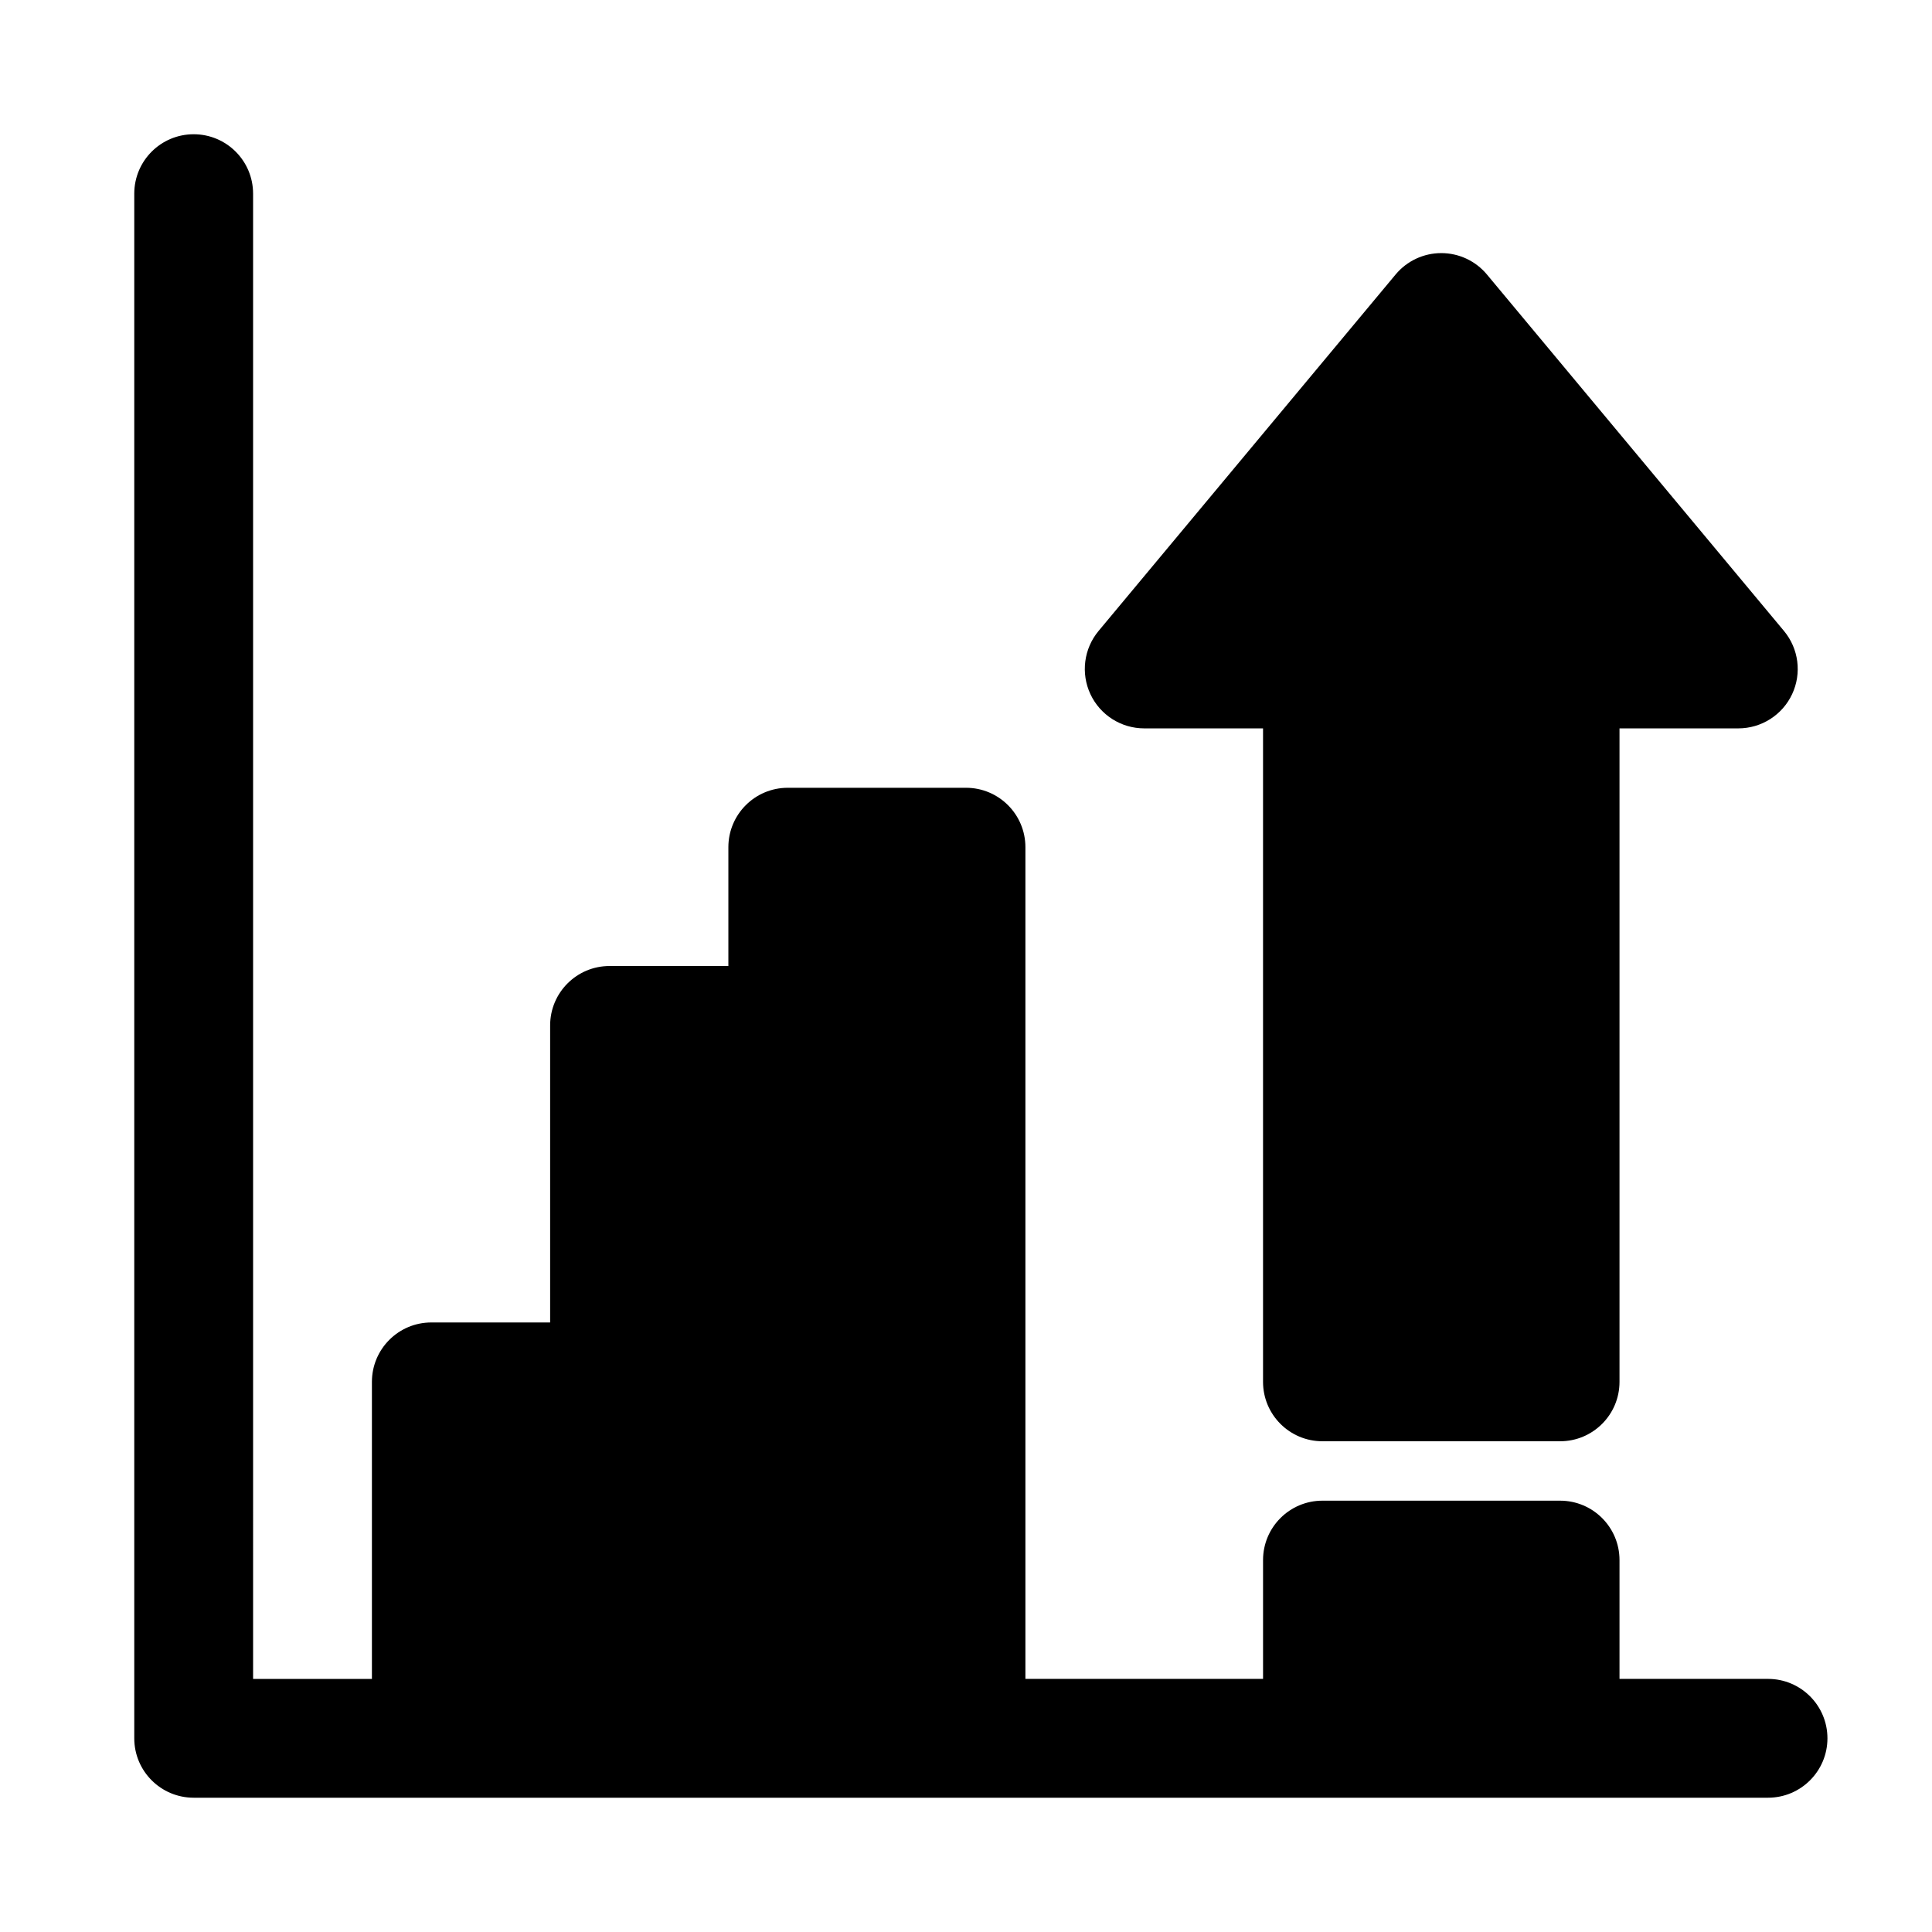
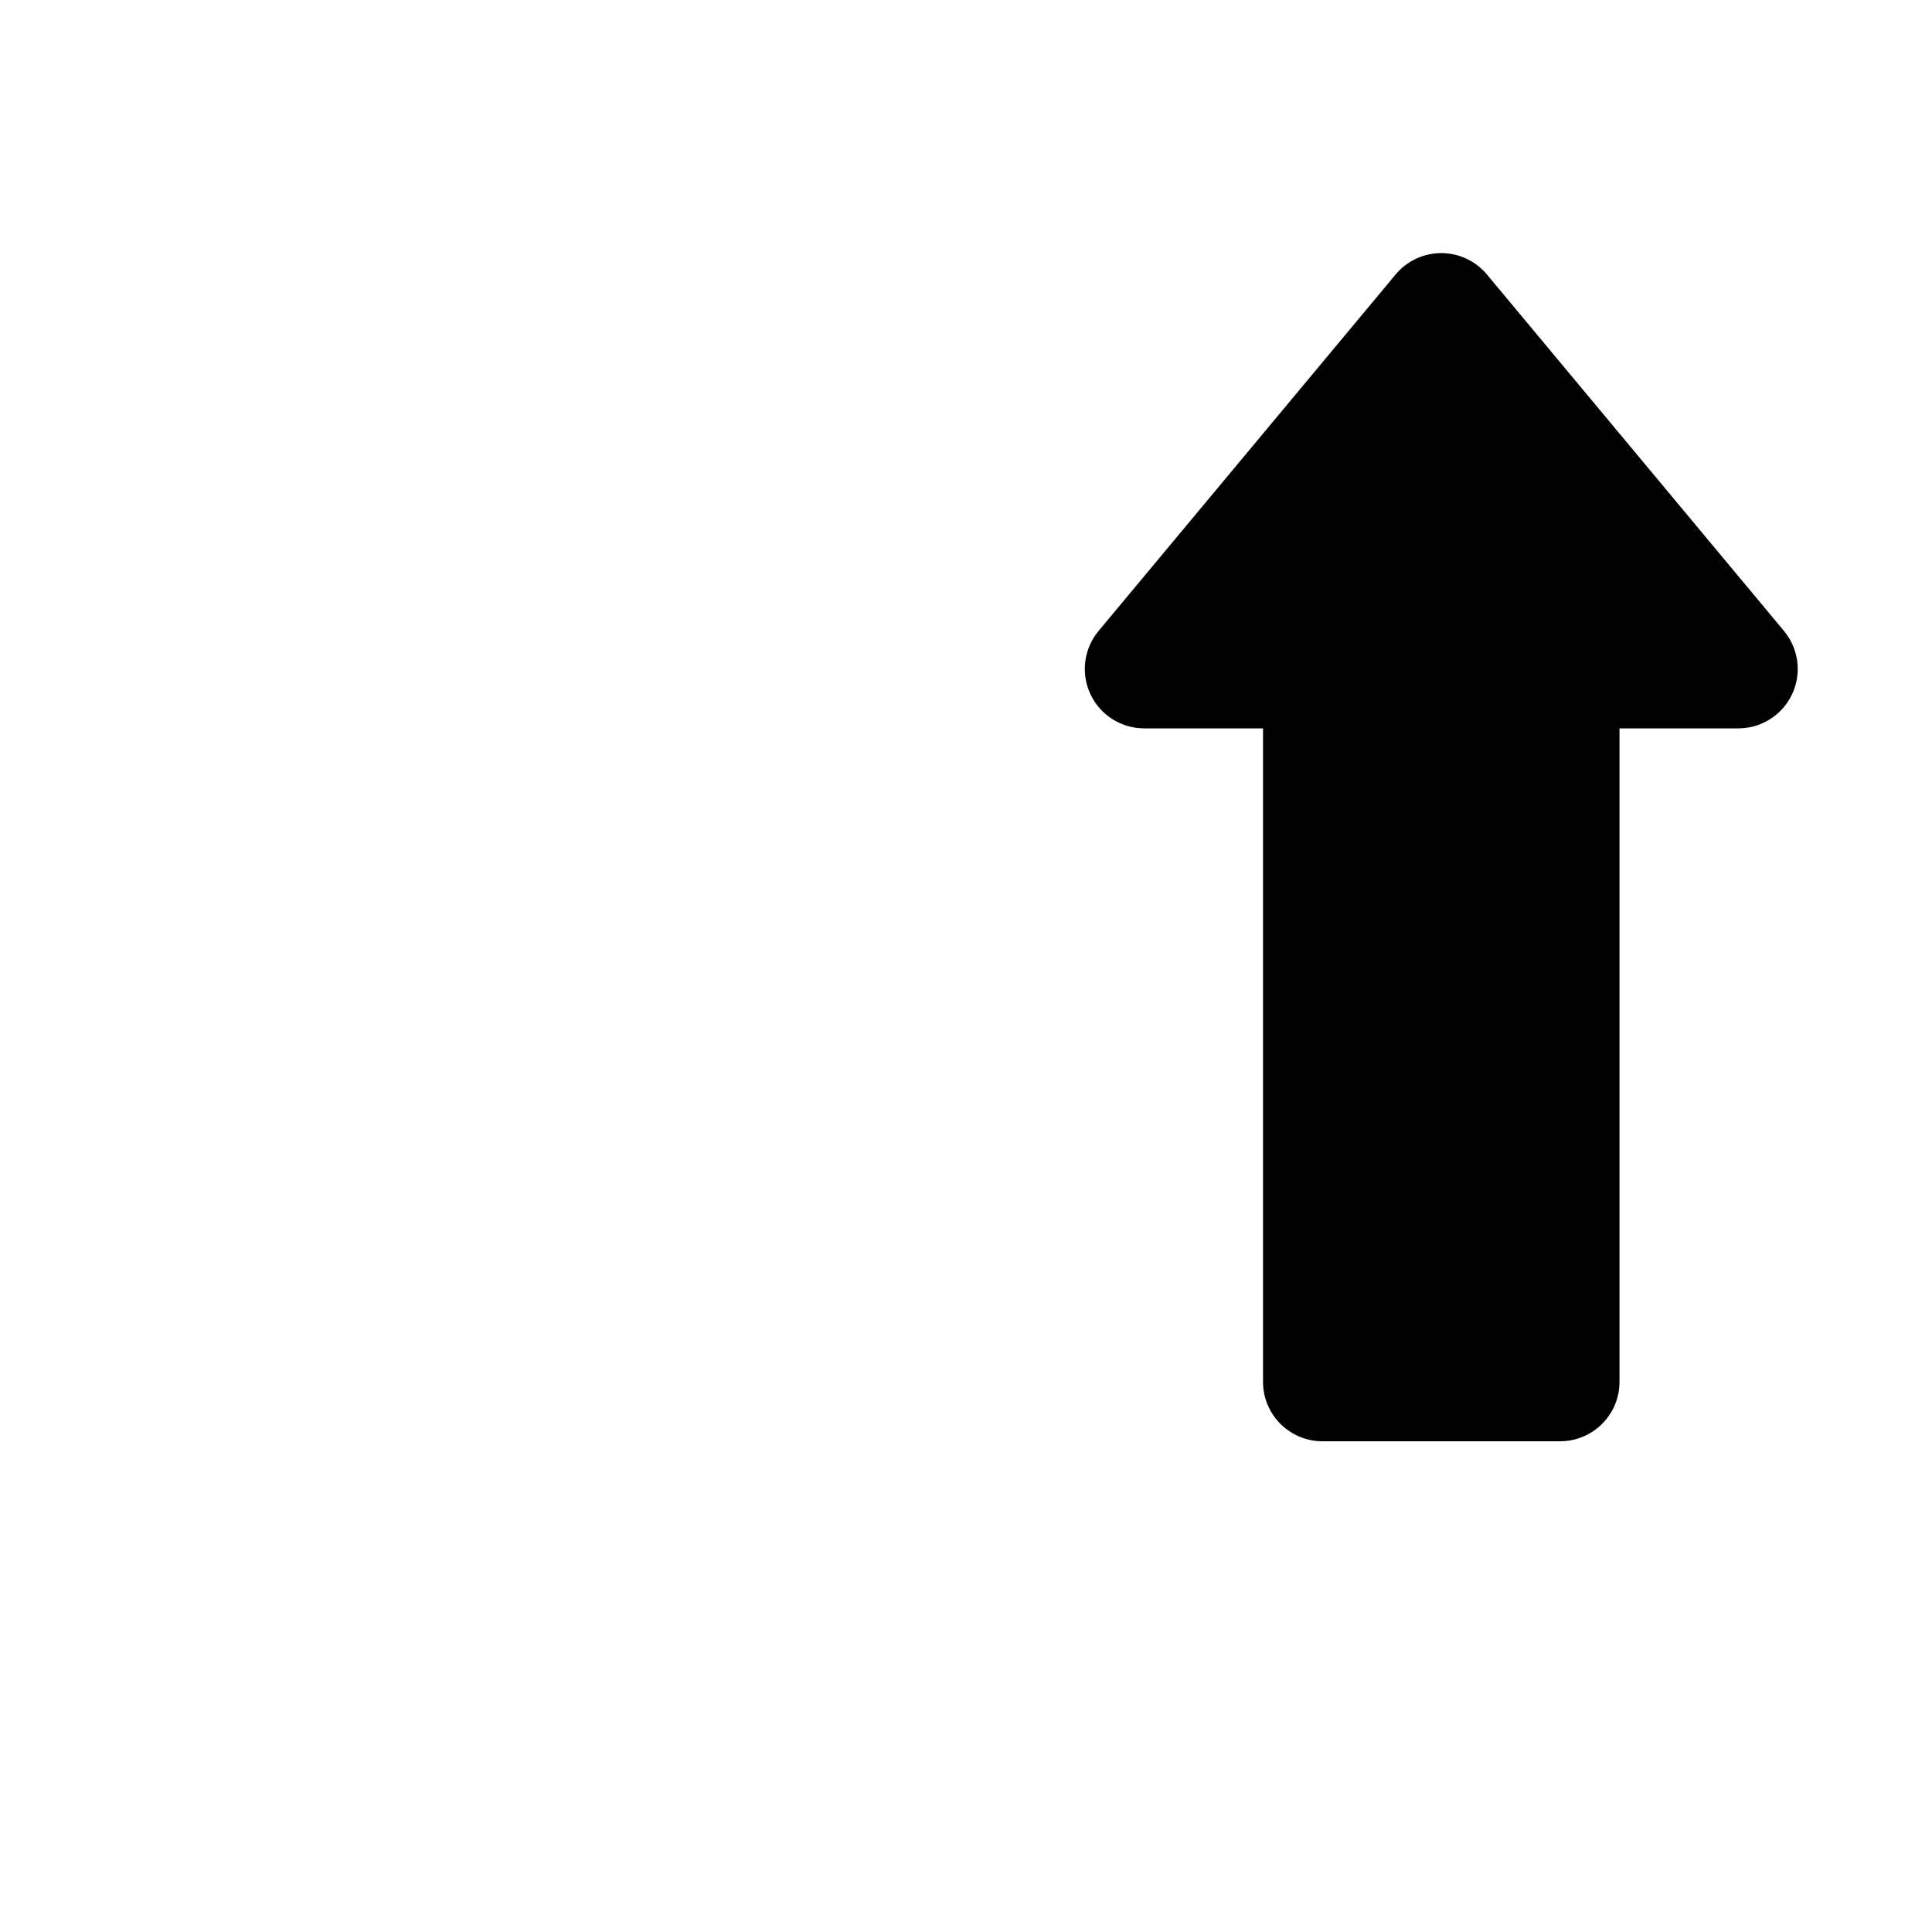
<svg xmlns="http://www.w3.org/2000/svg" fill="#000000" width="800px" height="800px" version="1.1" viewBox="144 144 512 512">
  <g>
-     <path d="m211.07 195.32c0-8.695-7.051-15.742-15.746-15.742-8.695 0-15.742 7.047-15.742 15.742v409.35c0 8.695 7.047 15.742 15.742 15.742h417.22c8.695 0 15.746-7.047 15.746-15.742s-7.051-15.746-15.746-15.746h-39.359v-31.488c0-8.695-7.051-15.742-15.746-15.742h-62.977c-8.695 0-15.742 7.047-15.742 15.742v31.488h-62.977v-220.41c0-8.695-7.047-15.746-15.742-15.746h-47.234c-8.695 0-15.742 7.051-15.742 15.746v31.488h-31.488c-8.695 0-15.746 7.047-15.746 15.742v78.719h-31.488c-8.695 0-15.742 7.051-15.742 15.746v78.719h-31.488z" />
    <path d="m494.46 525.95c-8.695 0-15.742-7.047-15.742-15.742v-173.18h-31.488c-6.109 0-11.668-3.535-14.258-9.066s-1.746-12.066 2.164-16.758l78.719-94.465c2.992-3.59 7.422-5.664 12.094-5.664 4.676 0 9.105 2.074 12.098 5.664l78.719 94.465c3.91 4.691 4.754 11.227 2.164 16.758-2.594 5.531-8.148 9.066-14.258 9.066h-31.488v173.18c0 8.695-7.051 15.742-15.746 15.742z" />
  </g>
</svg>